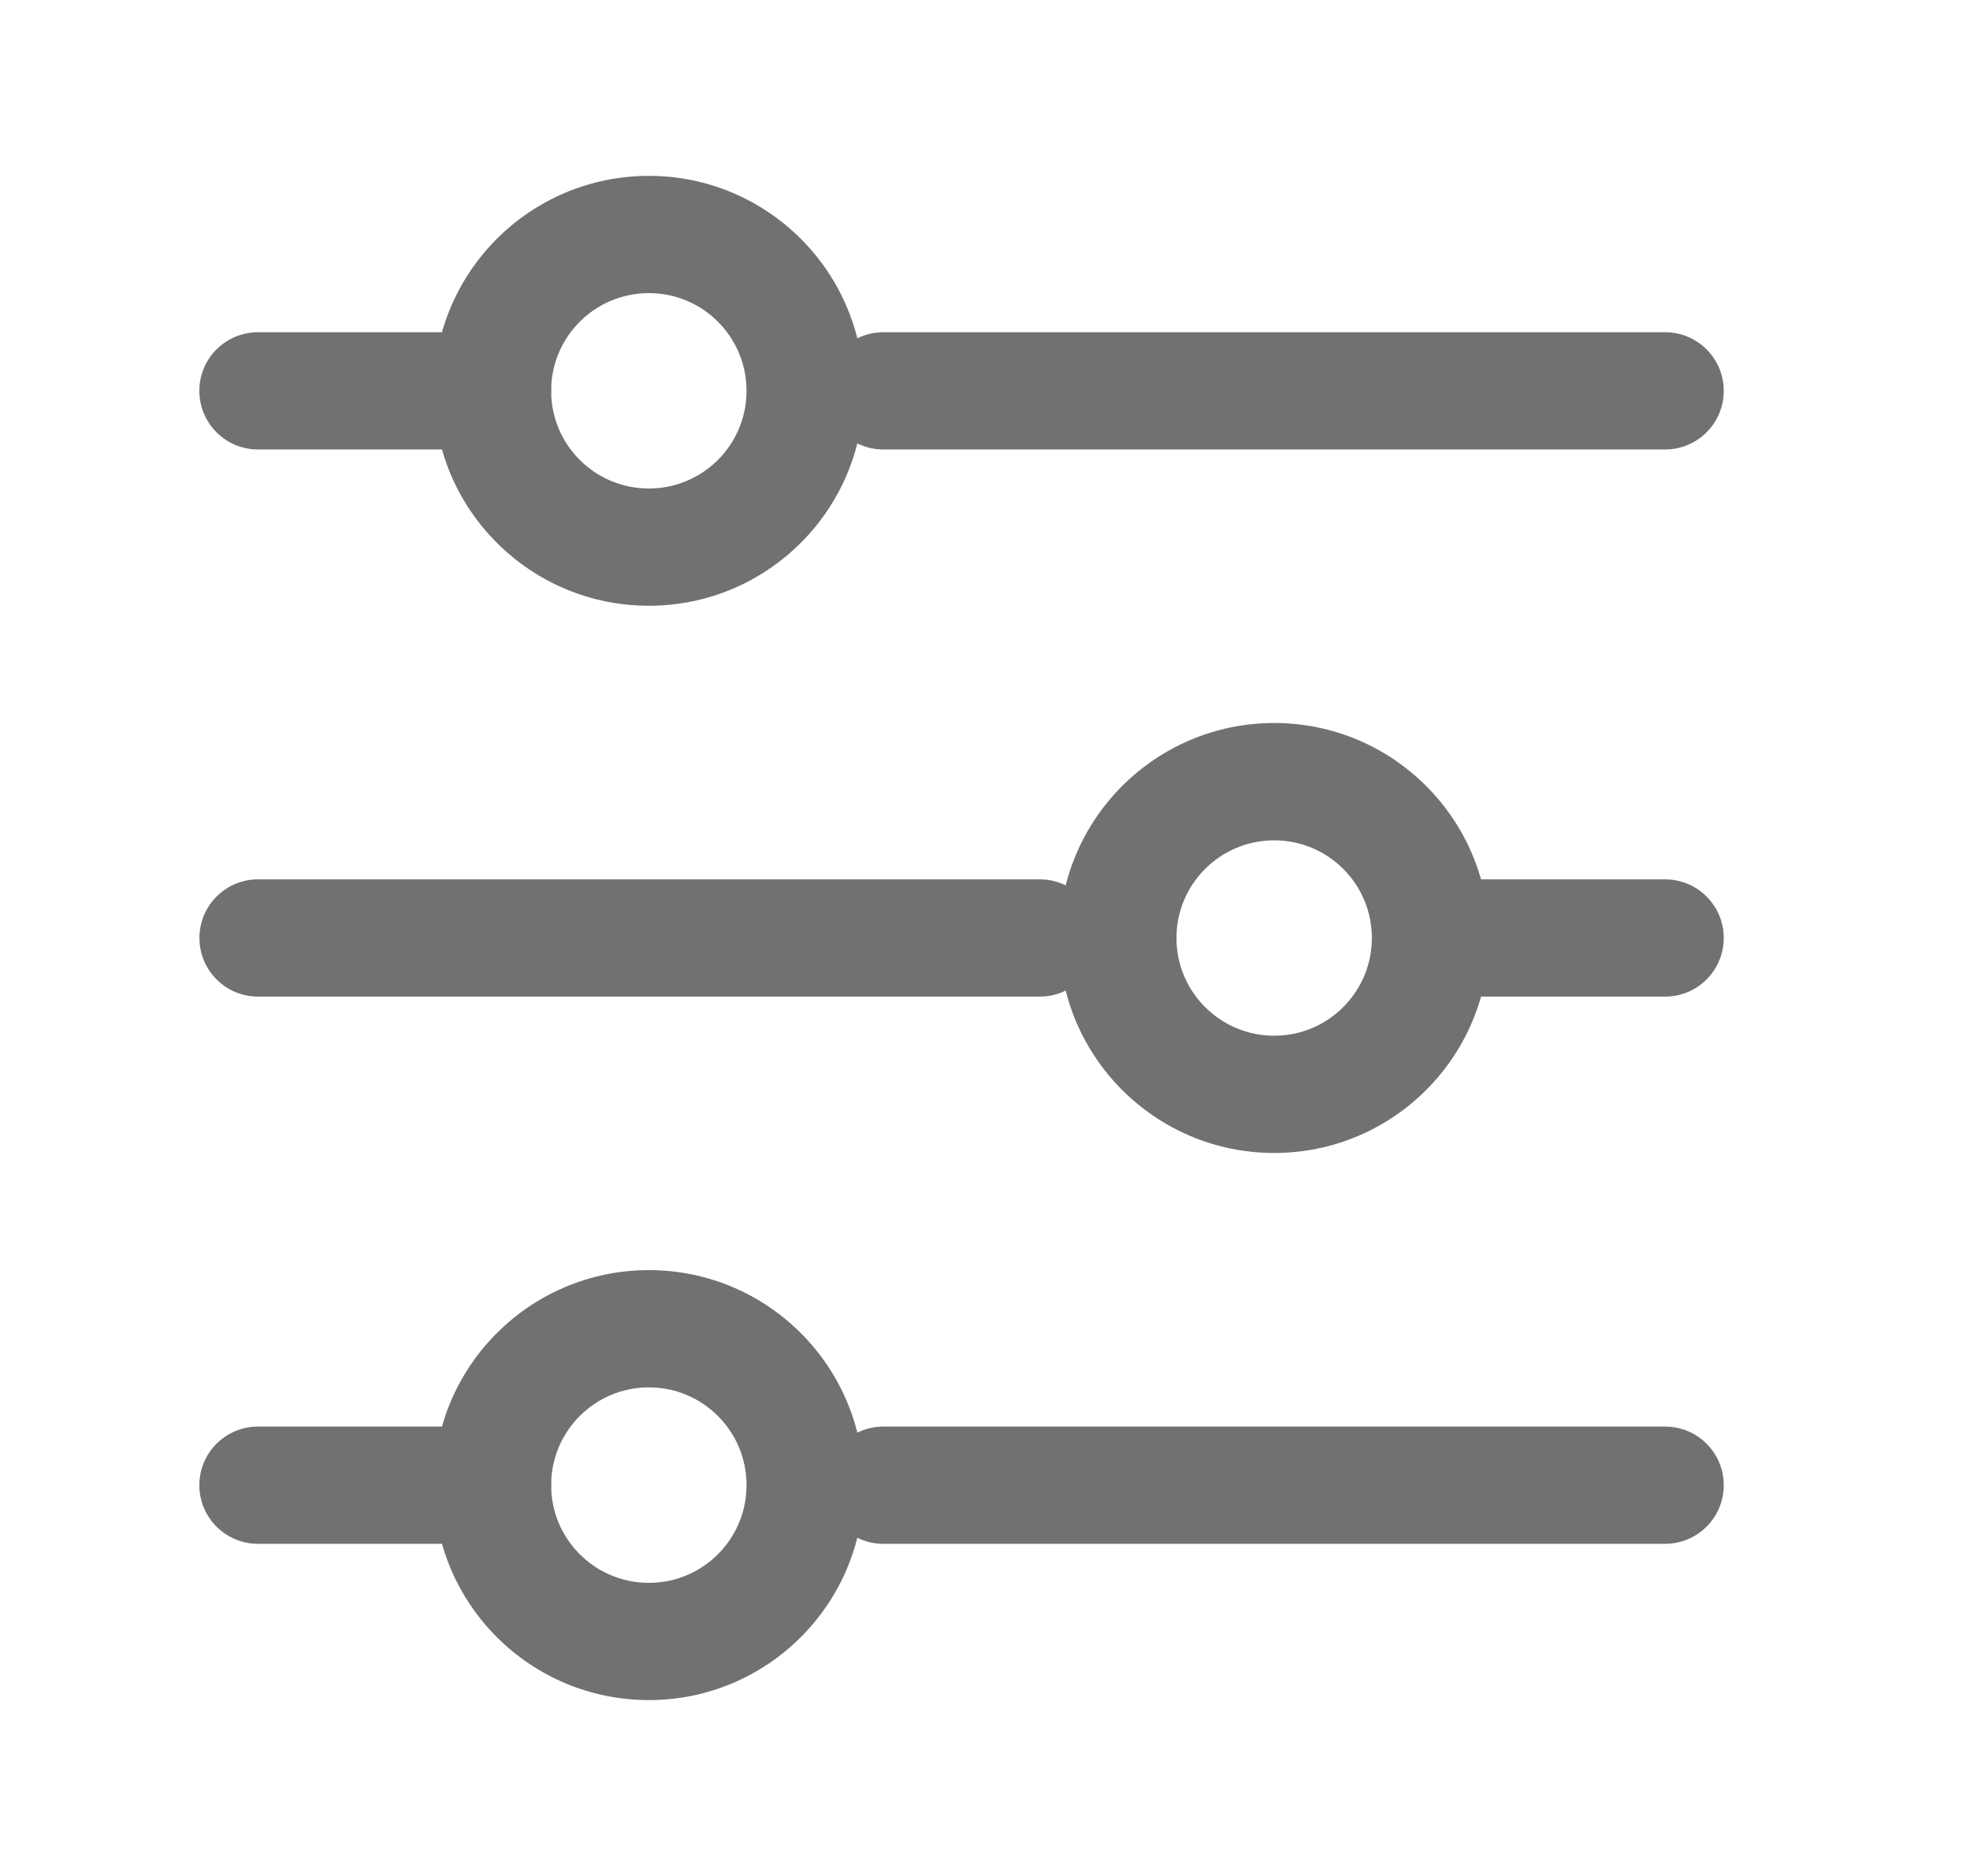
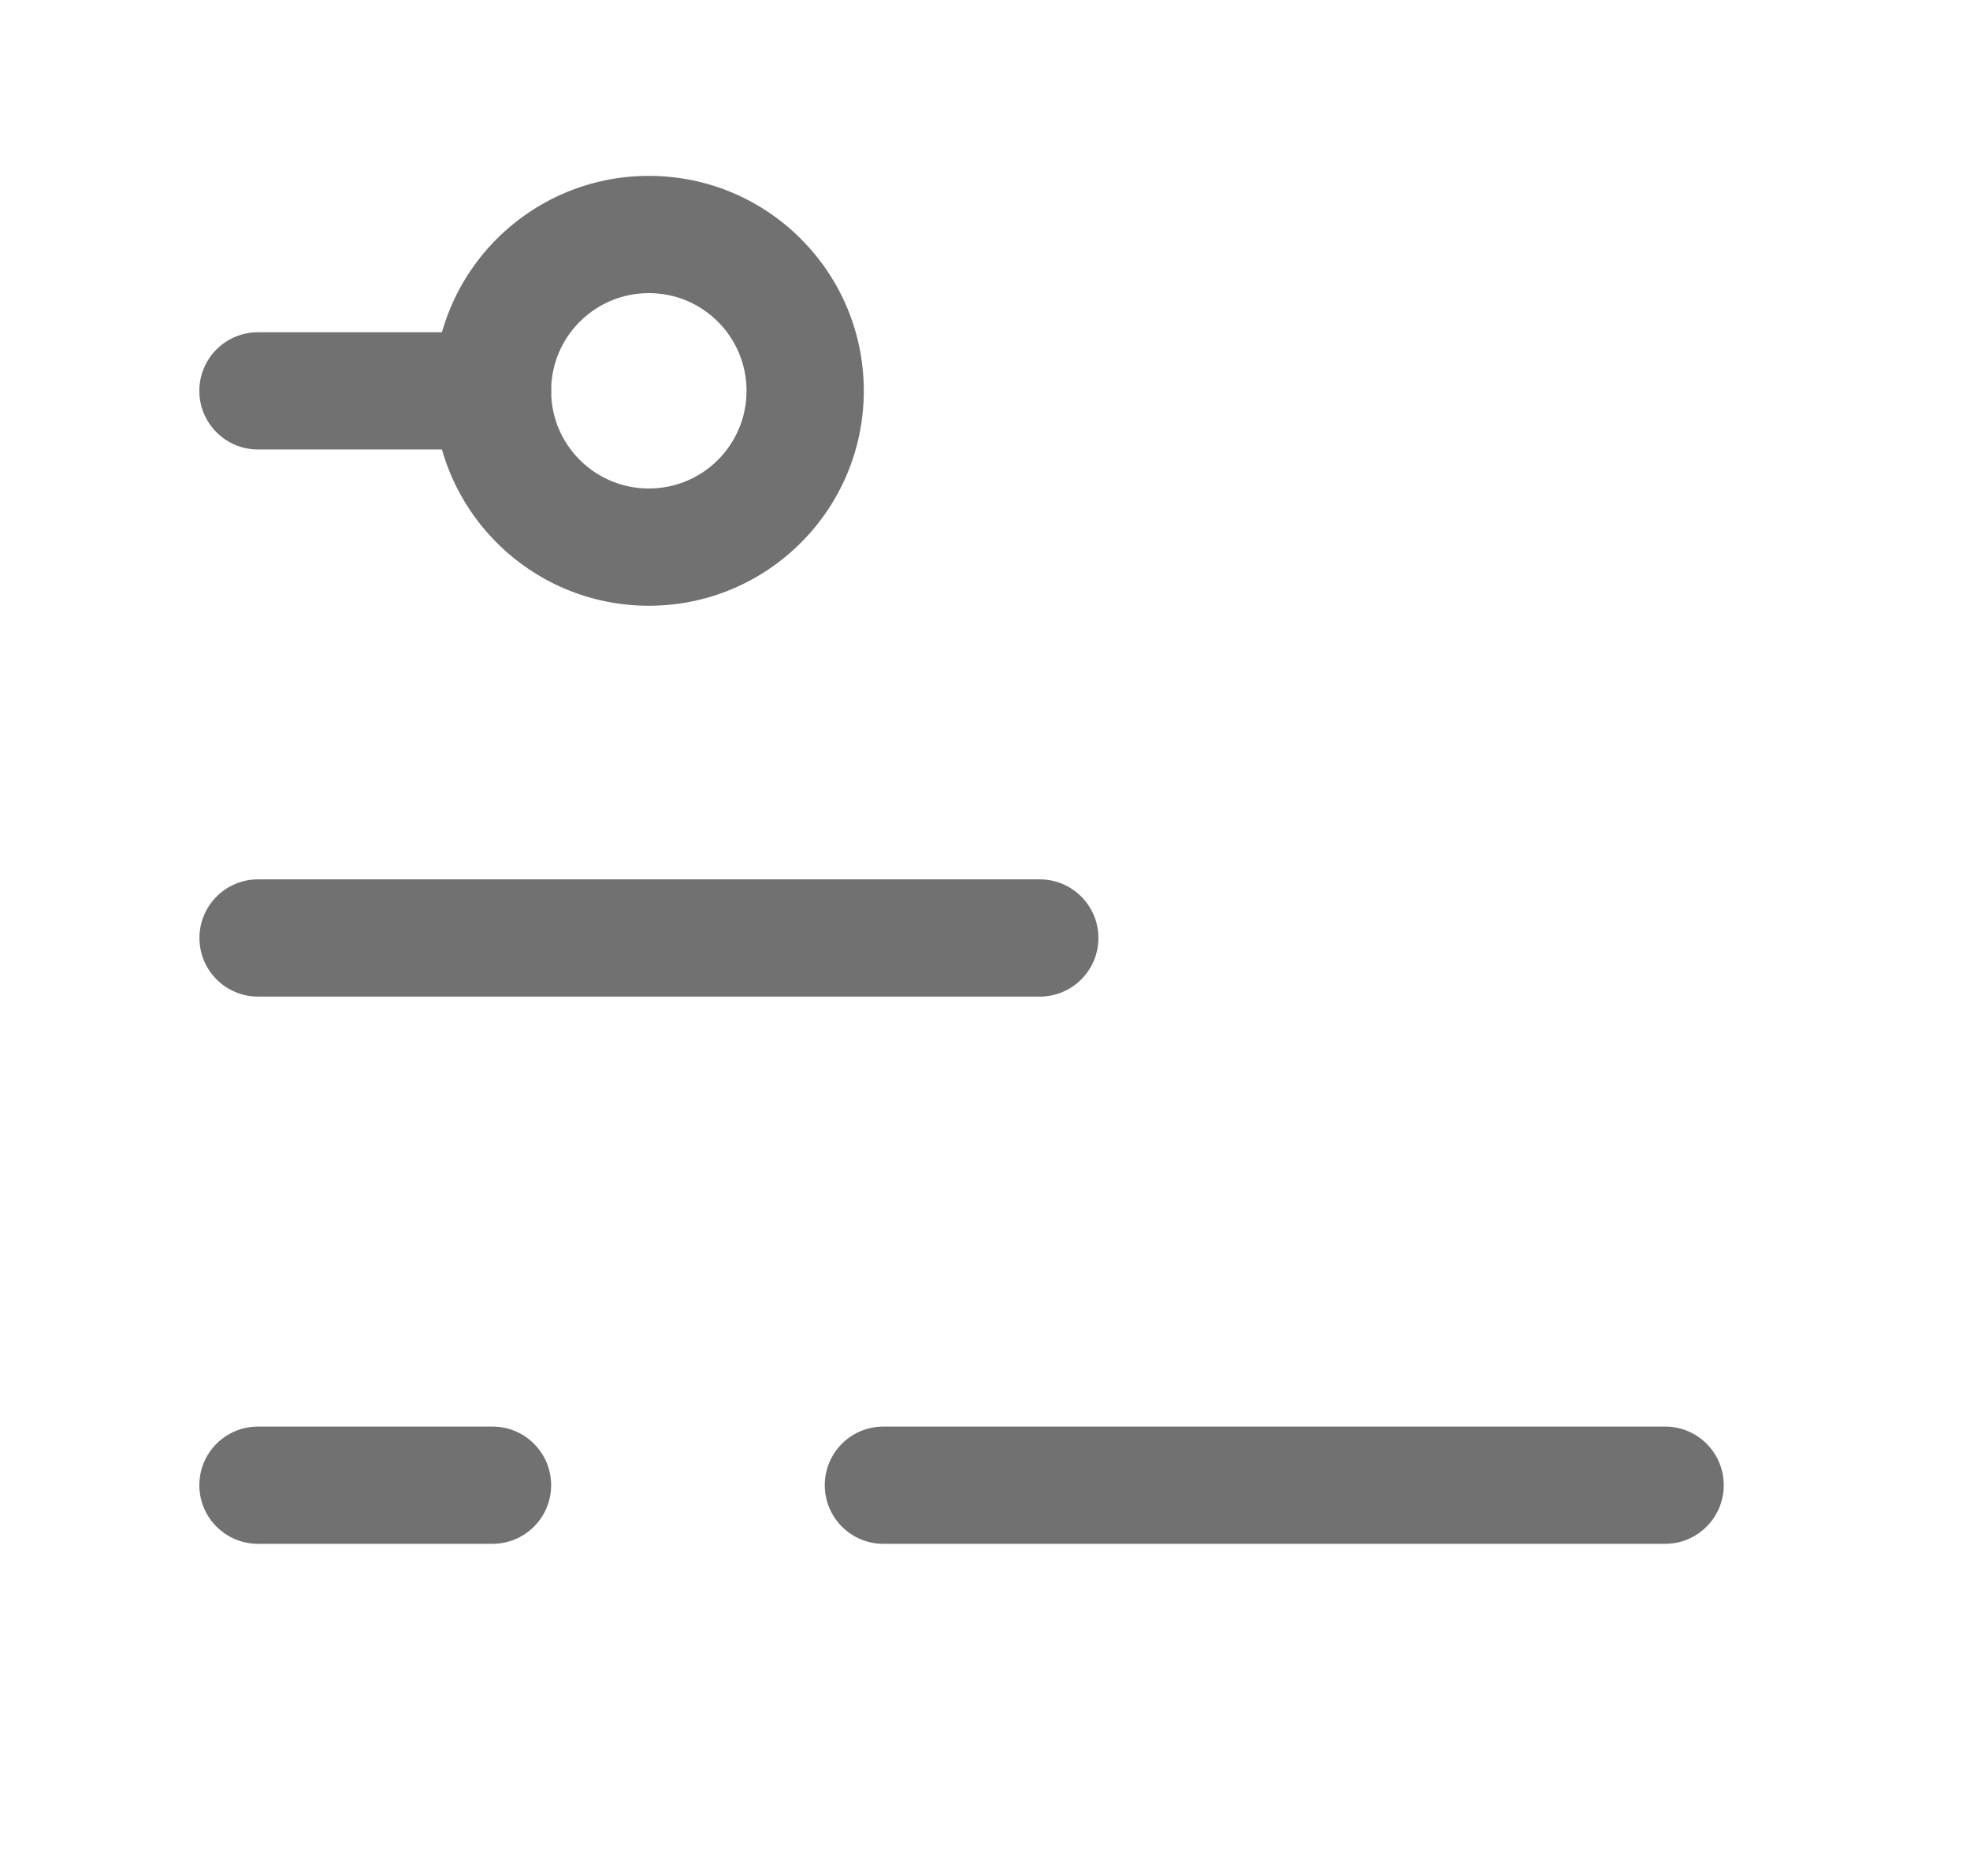
<svg xmlns="http://www.w3.org/2000/svg" width="21" height="20" viewBox="0 0 21 20" fill="none">
  <path fill-rule="evenodd" clip-rule="evenodd" d="M5.875 4.167C5.875 4.512 5.595 4.792 5.25 4.792H2.75C2.405 4.792 2.125 4.512 2.125 4.167C2.125 3.821 2.405 3.542 2.75 3.542H5.25C5.595 3.542 5.875 3.821 5.875 4.167Z" fill="#717171" />
  <path fill-rule="evenodd" clip-rule="evenodd" d="M6.917 3.125C6.341 3.125 5.875 3.591 5.875 4.167C5.875 4.742 6.341 5.208 6.917 5.208C7.492 5.208 7.958 4.742 7.958 4.167C7.958 3.591 7.492 3.125 6.917 3.125ZM4.625 4.167C4.625 2.901 5.651 1.875 6.917 1.875C8.182 1.875 9.208 2.901 9.208 4.167C9.208 5.432 8.182 6.458 6.917 6.458C5.651 6.458 4.625 5.432 4.625 4.167Z" fill="#717171" />
-   <path fill-rule="evenodd" clip-rule="evenodd" d="M13.583 8.959C13.007 8.959 12.541 9.425 12.541 10C12.541 10.575 13.007 11.042 13.583 11.042C14.158 11.042 14.624 10.575 14.624 10C14.624 9.425 14.158 8.959 13.583 8.959ZM11.291 10C11.291 8.735 12.317 7.708 13.583 7.708C14.848 7.708 15.874 8.735 15.874 10C15.874 11.266 14.848 12.292 13.583 12.292C12.317 12.292 11.291 11.266 11.291 10Z" fill="#717171" />
-   <path fill-rule="evenodd" clip-rule="evenodd" d="M6.917 14.791C6.341 14.791 5.875 15.258 5.875 15.833C5.875 16.409 6.341 16.875 6.917 16.875C7.492 16.875 7.958 16.409 7.958 15.833C7.958 15.258 7.492 14.791 6.917 14.791ZM4.625 15.833C4.625 14.568 5.651 13.541 6.917 13.541C8.182 13.541 9.208 14.568 9.208 15.833C9.208 17.099 8.182 18.125 6.917 18.125C5.651 18.125 4.625 17.099 4.625 15.833Z" fill="#717171" />
-   <path fill-rule="evenodd" clip-rule="evenodd" d="M18.375 4.167C18.375 4.512 18.095 4.792 17.75 4.792L9.417 4.792C9.071 4.792 8.792 4.512 8.792 4.167C8.792 3.821 9.071 3.542 9.417 3.542L17.75 3.542C18.095 3.542 18.375 3.821 18.375 4.167Z" fill="#717171" />
  <path fill-rule="evenodd" clip-rule="evenodd" d="M11.709 10C11.709 10.345 11.429 10.625 11.084 10.625H2.751C2.405 10.625 2.126 10.345 2.126 10C2.126 9.655 2.405 9.375 2.751 9.375H11.084C11.429 9.375 11.709 9.655 11.709 10Z" fill="#717171" />
-   <path fill-rule="evenodd" clip-rule="evenodd" d="M18.375 10C18.375 10.345 18.095 10.625 17.75 10.625L15.25 10.625C14.905 10.625 14.625 10.345 14.625 10C14.625 9.655 14.905 9.375 15.25 9.375L17.75 9.375C18.095 9.375 18.375 9.655 18.375 10Z" fill="#717171" />
  <path fill-rule="evenodd" clip-rule="evenodd" d="M5.875 15.834C5.875 16.179 5.595 16.459 5.25 16.459H2.75C2.405 16.459 2.125 16.179 2.125 15.834C2.125 15.488 2.405 15.209 2.75 15.209H5.25C5.595 15.209 5.875 15.488 5.875 15.834Z" fill="#717171" />
  <path fill-rule="evenodd" clip-rule="evenodd" d="M18.375 15.834C18.375 16.179 18.095 16.459 17.75 16.459H9.417C9.071 16.459 8.792 16.179 8.792 15.834C8.792 15.488 9.071 15.209 9.417 15.209H17.75C18.095 15.209 18.375 15.488 18.375 15.834Z" fill="#717171" />
</svg>